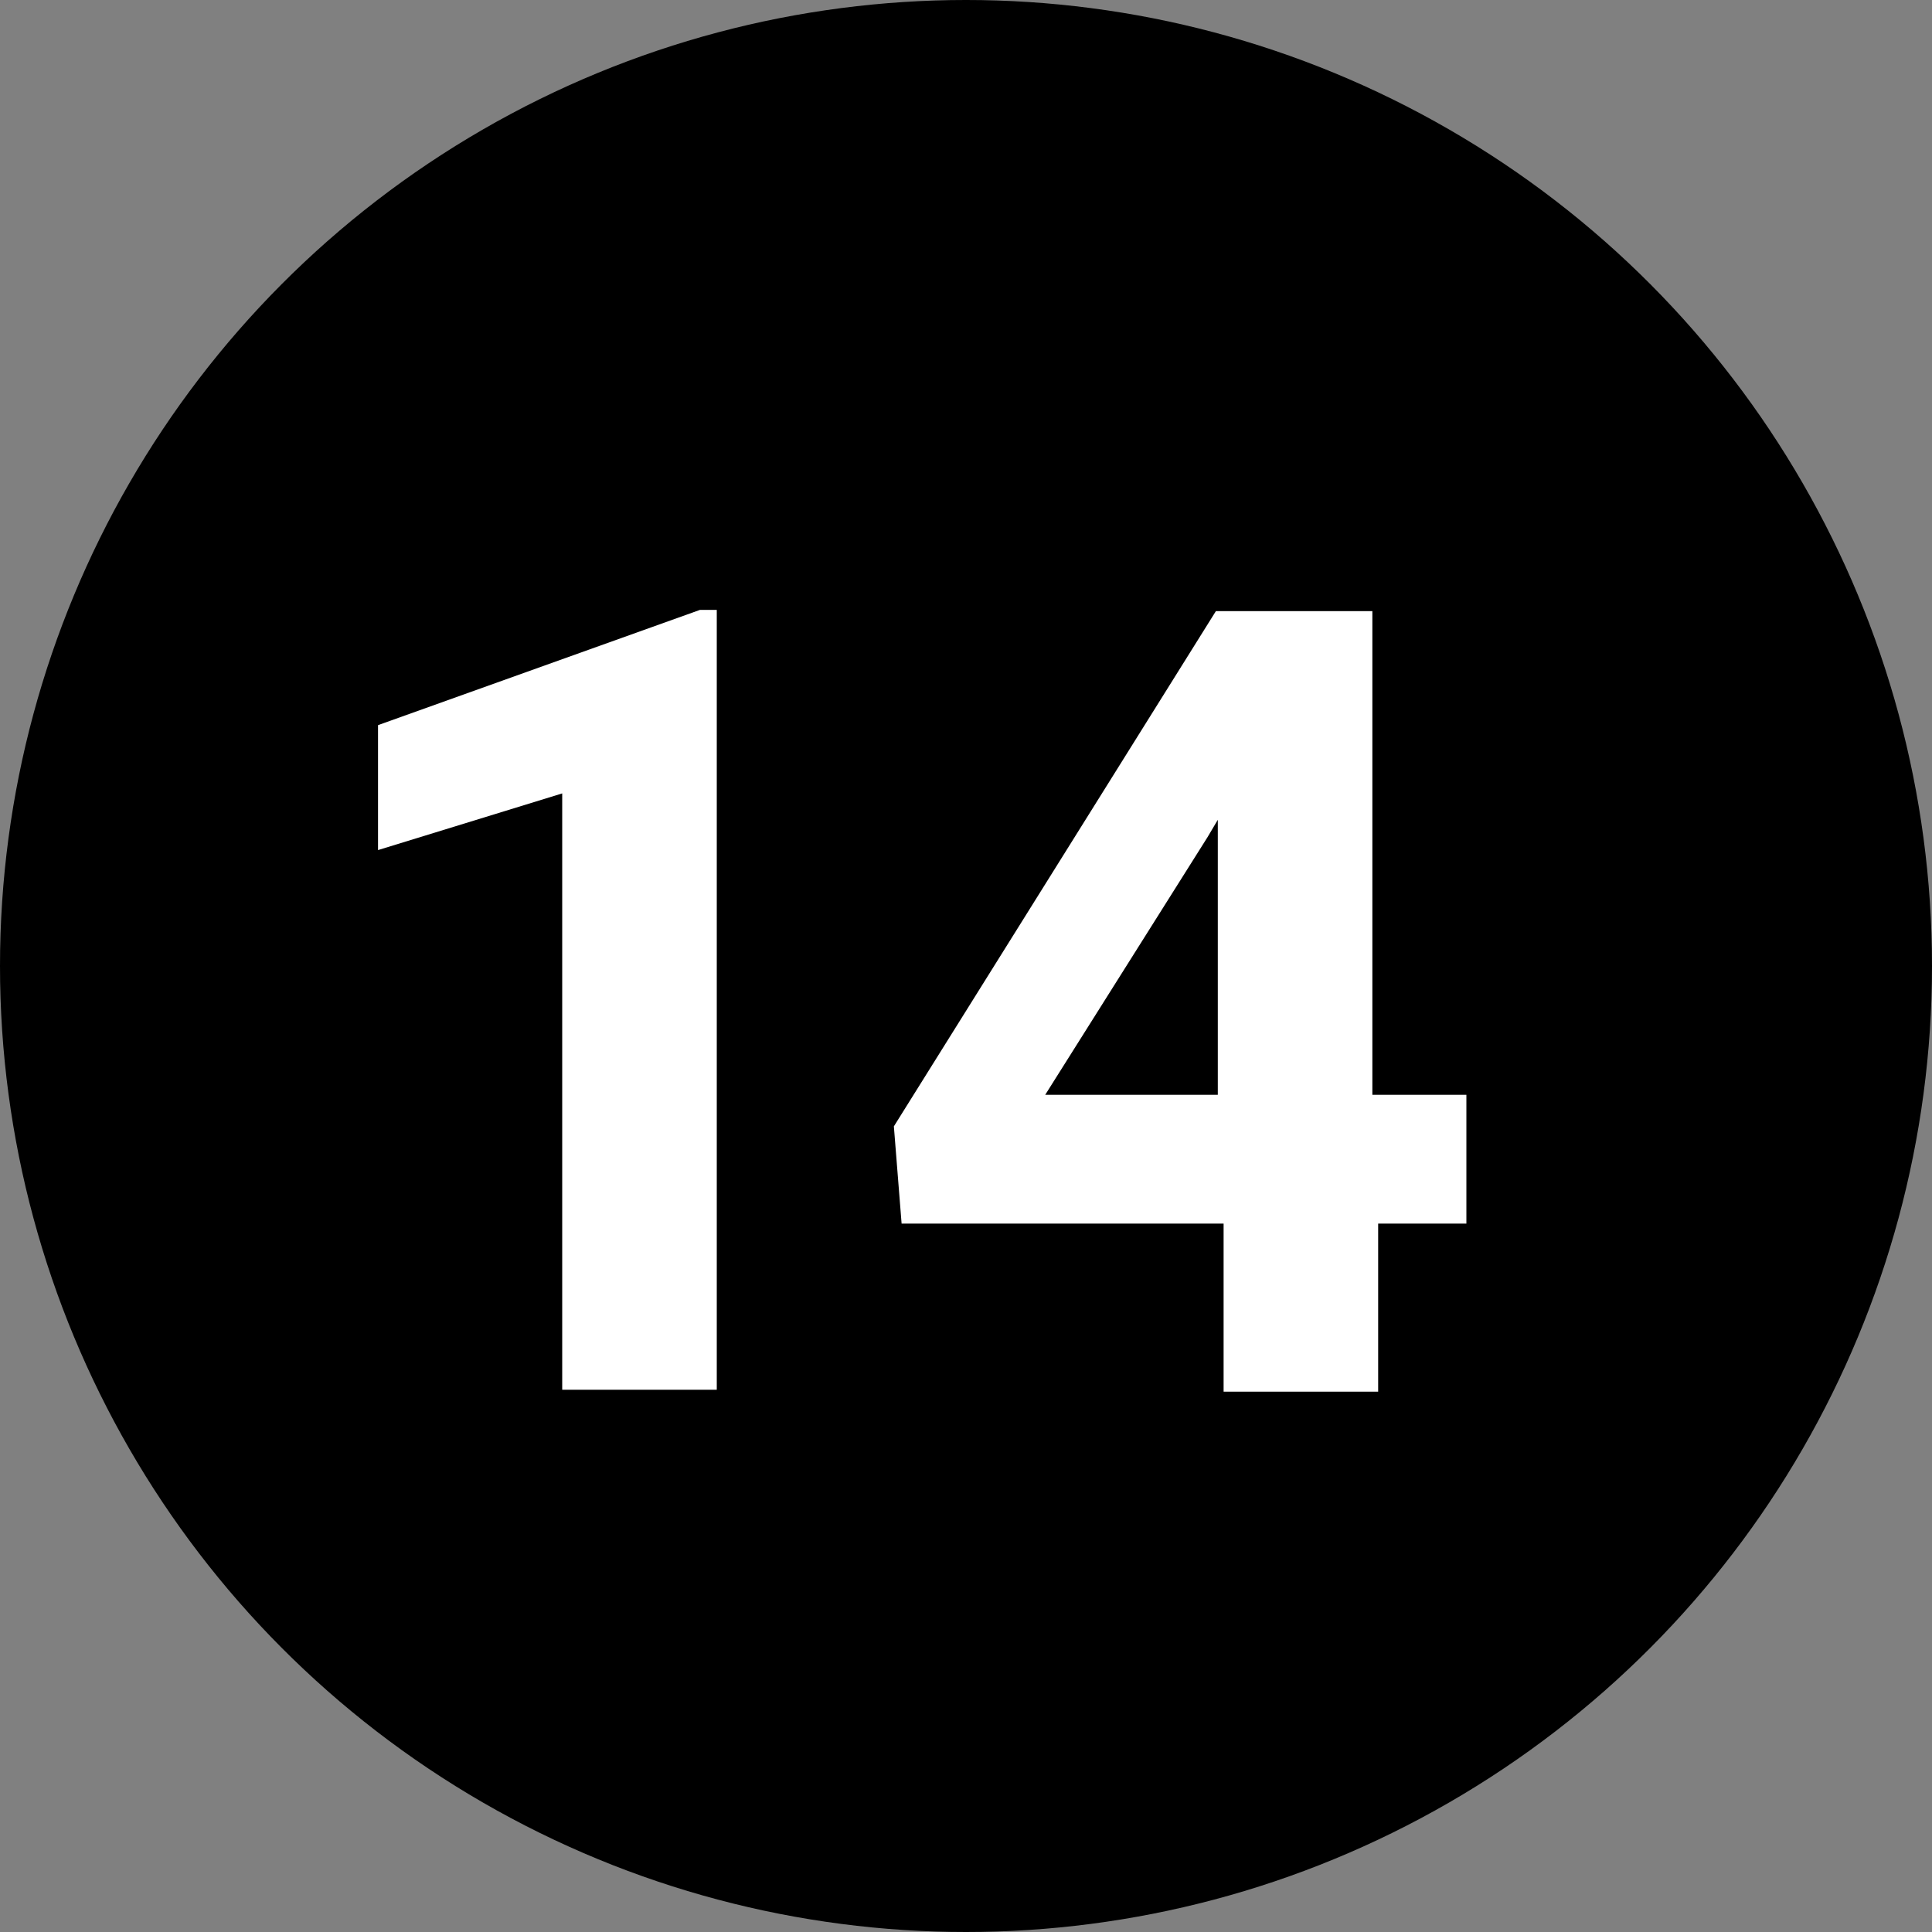
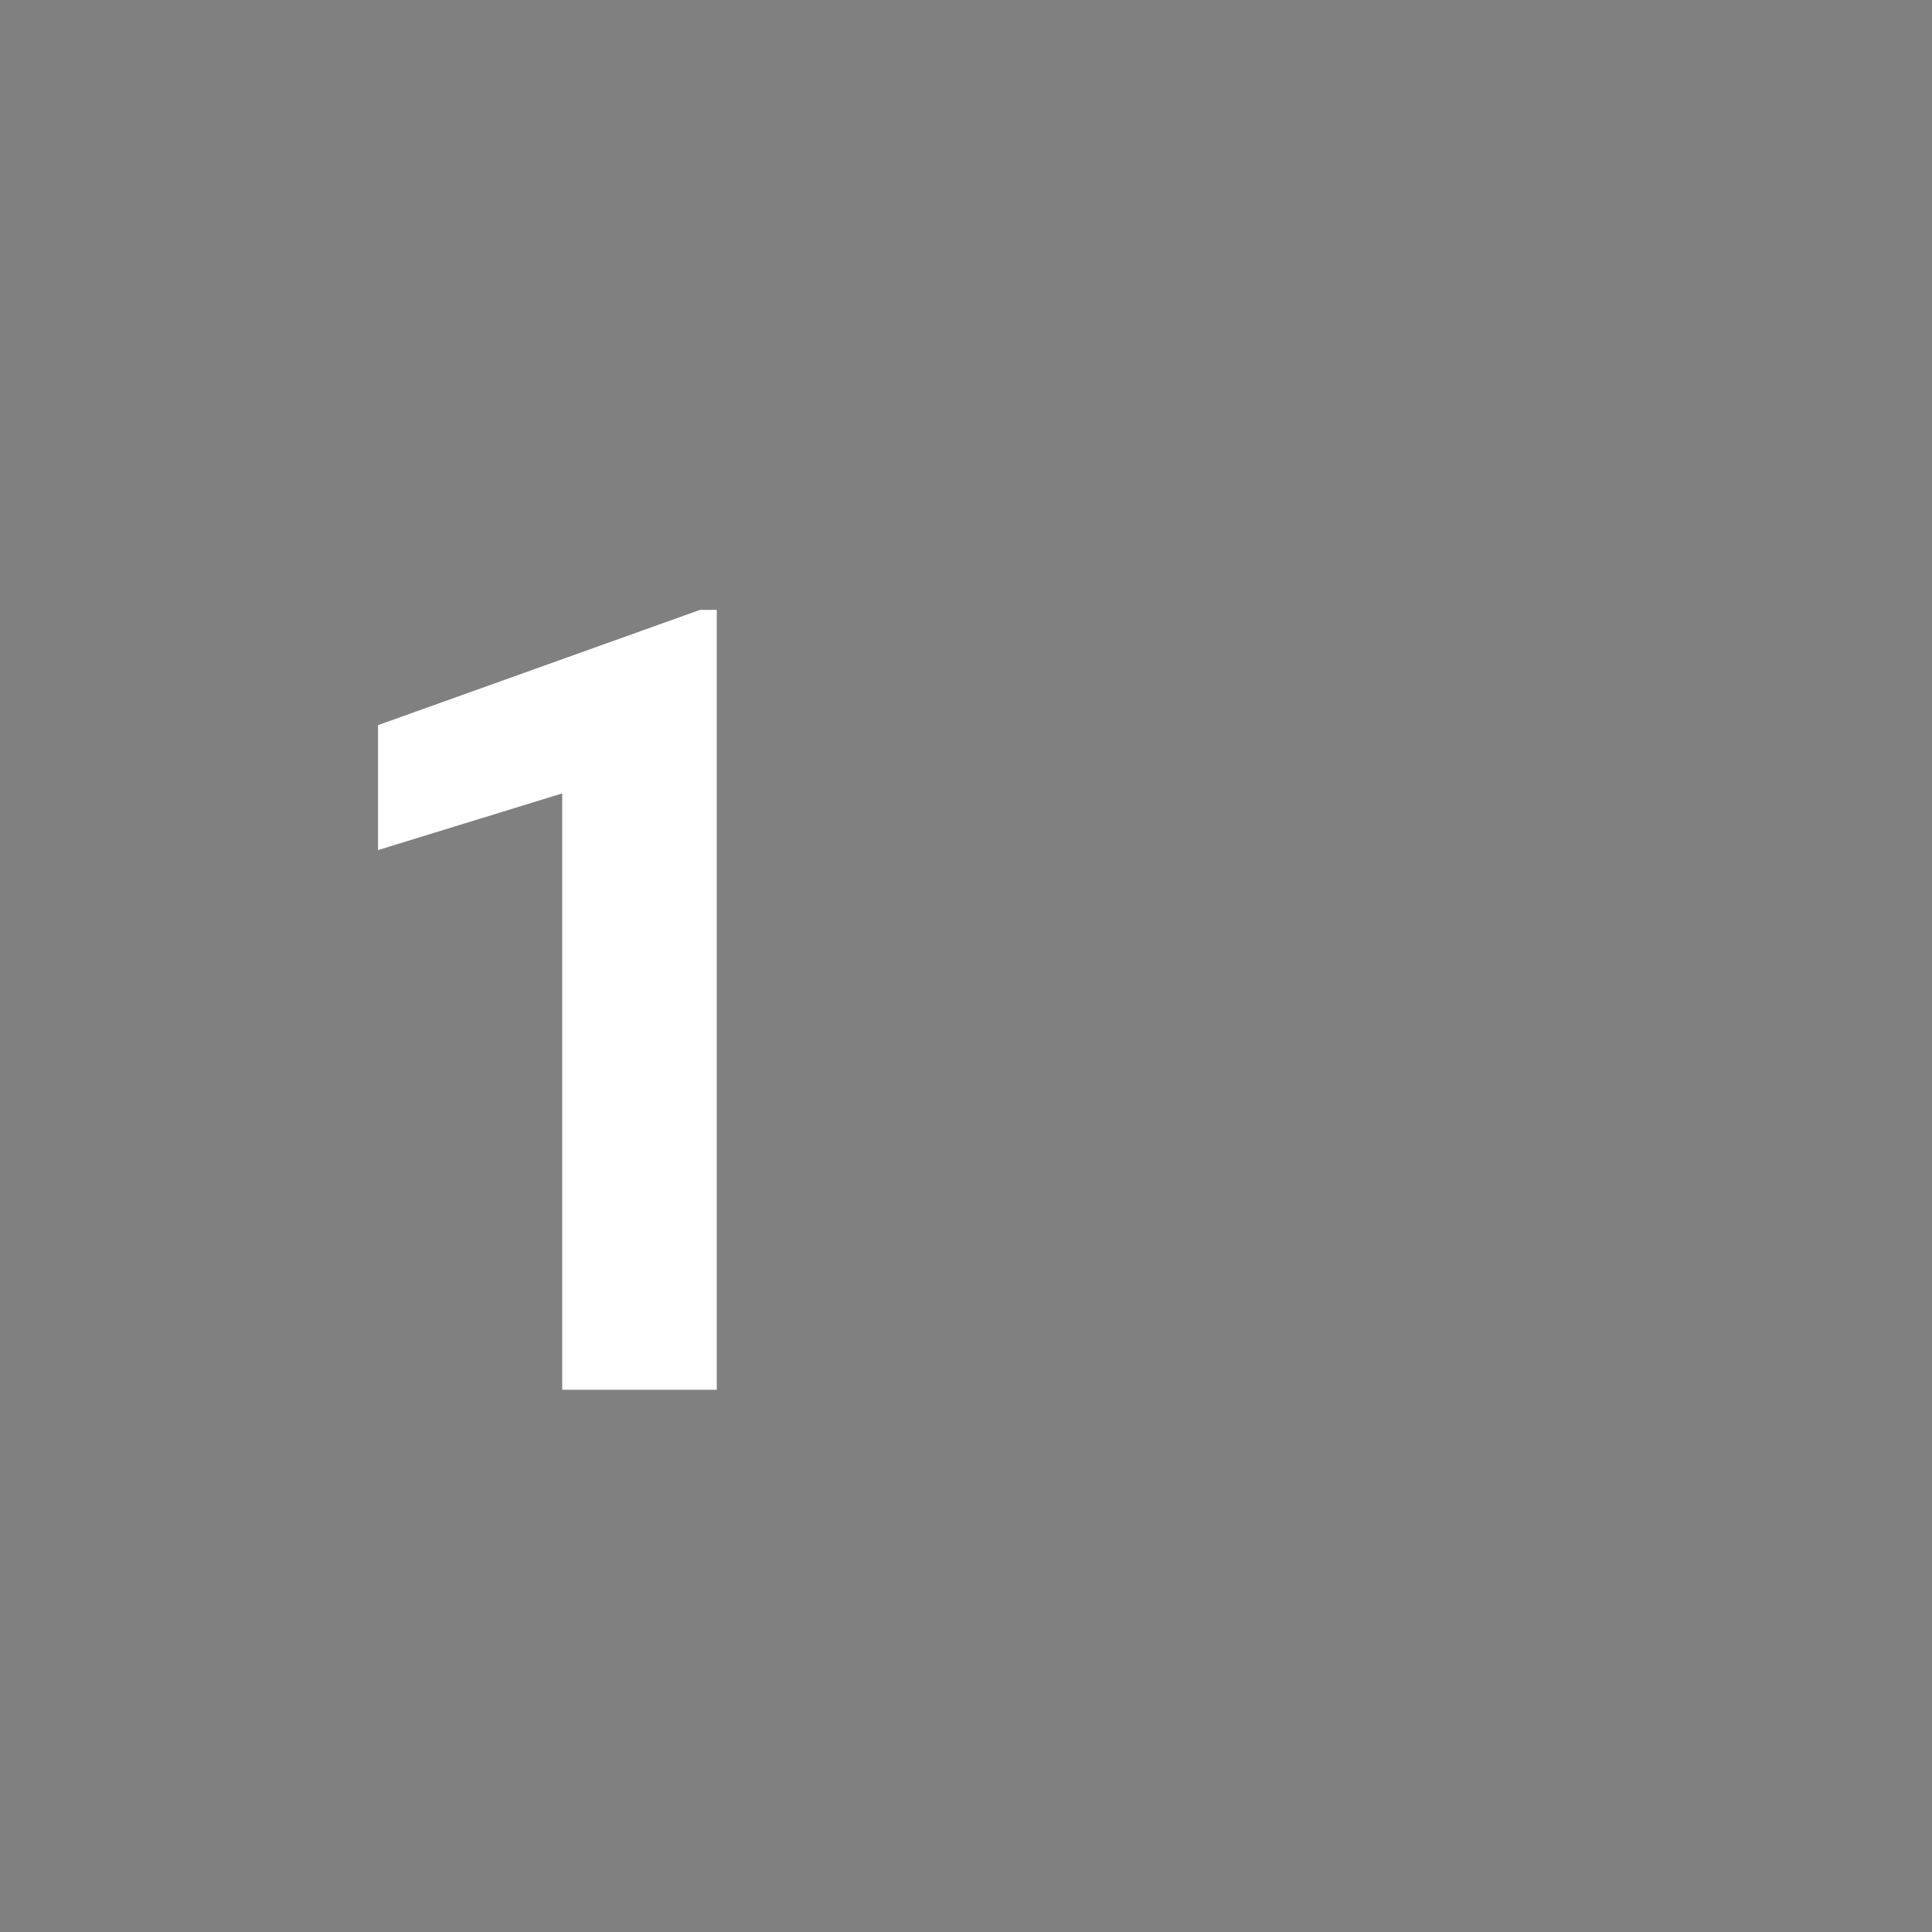
<svg xmlns="http://www.w3.org/2000/svg" id="Layer_1" data-name="Layer 1" viewBox="0 0 30 30" width="30" height="30">
  <rect x="0" y="0" width="30" height="30" fill="#808080" stroke="none" />
  <defs>
    <style>.cls-1{fill:#fff;}</style>
  </defs>
  <title>black_17</title>
-   <circle cx="15" cy="15" r="15" />
  <path class="cls-1" d="M11.13,9.47h-.26l-5,1.79V13.2l2.86-.88v9.26h2.4Z" />
-   <path class="cls-1" d="M21.31,9.49H18.88l-5,8L14,19h5v2.61h2.4V19h1.37V17H21.31ZM18.75,13l.16-.27V17H16.23Z" />
</svg>